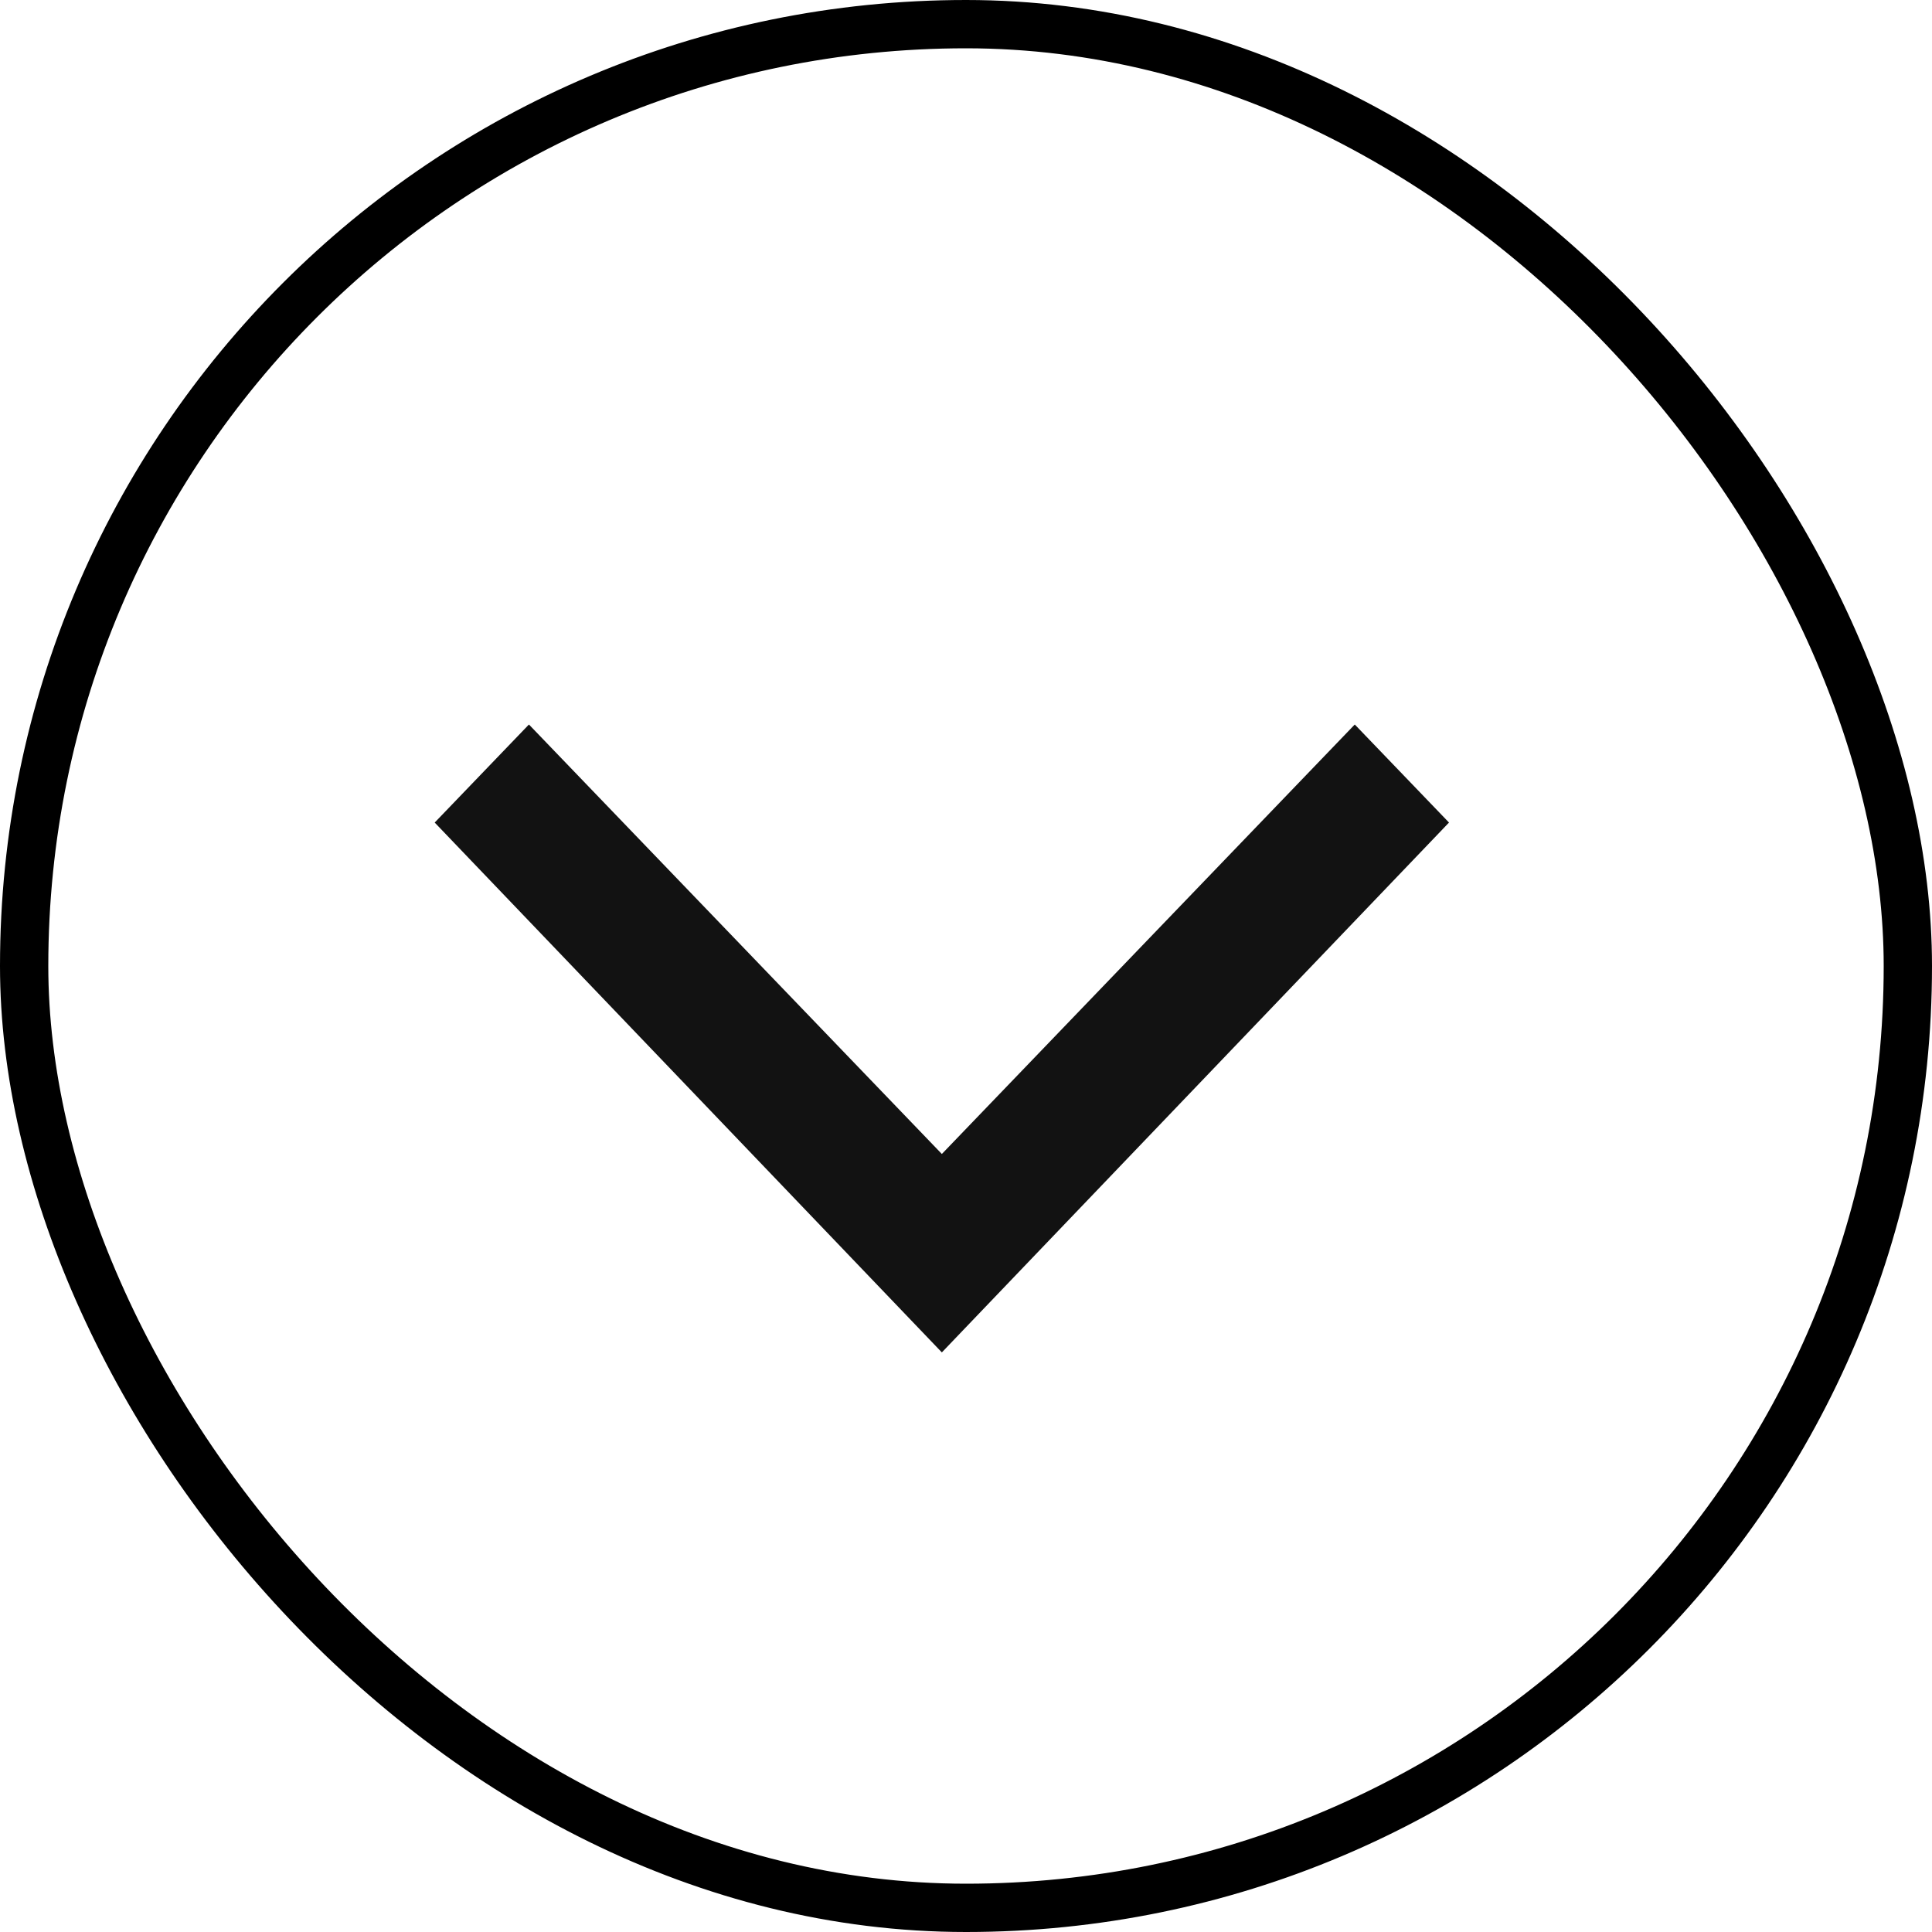
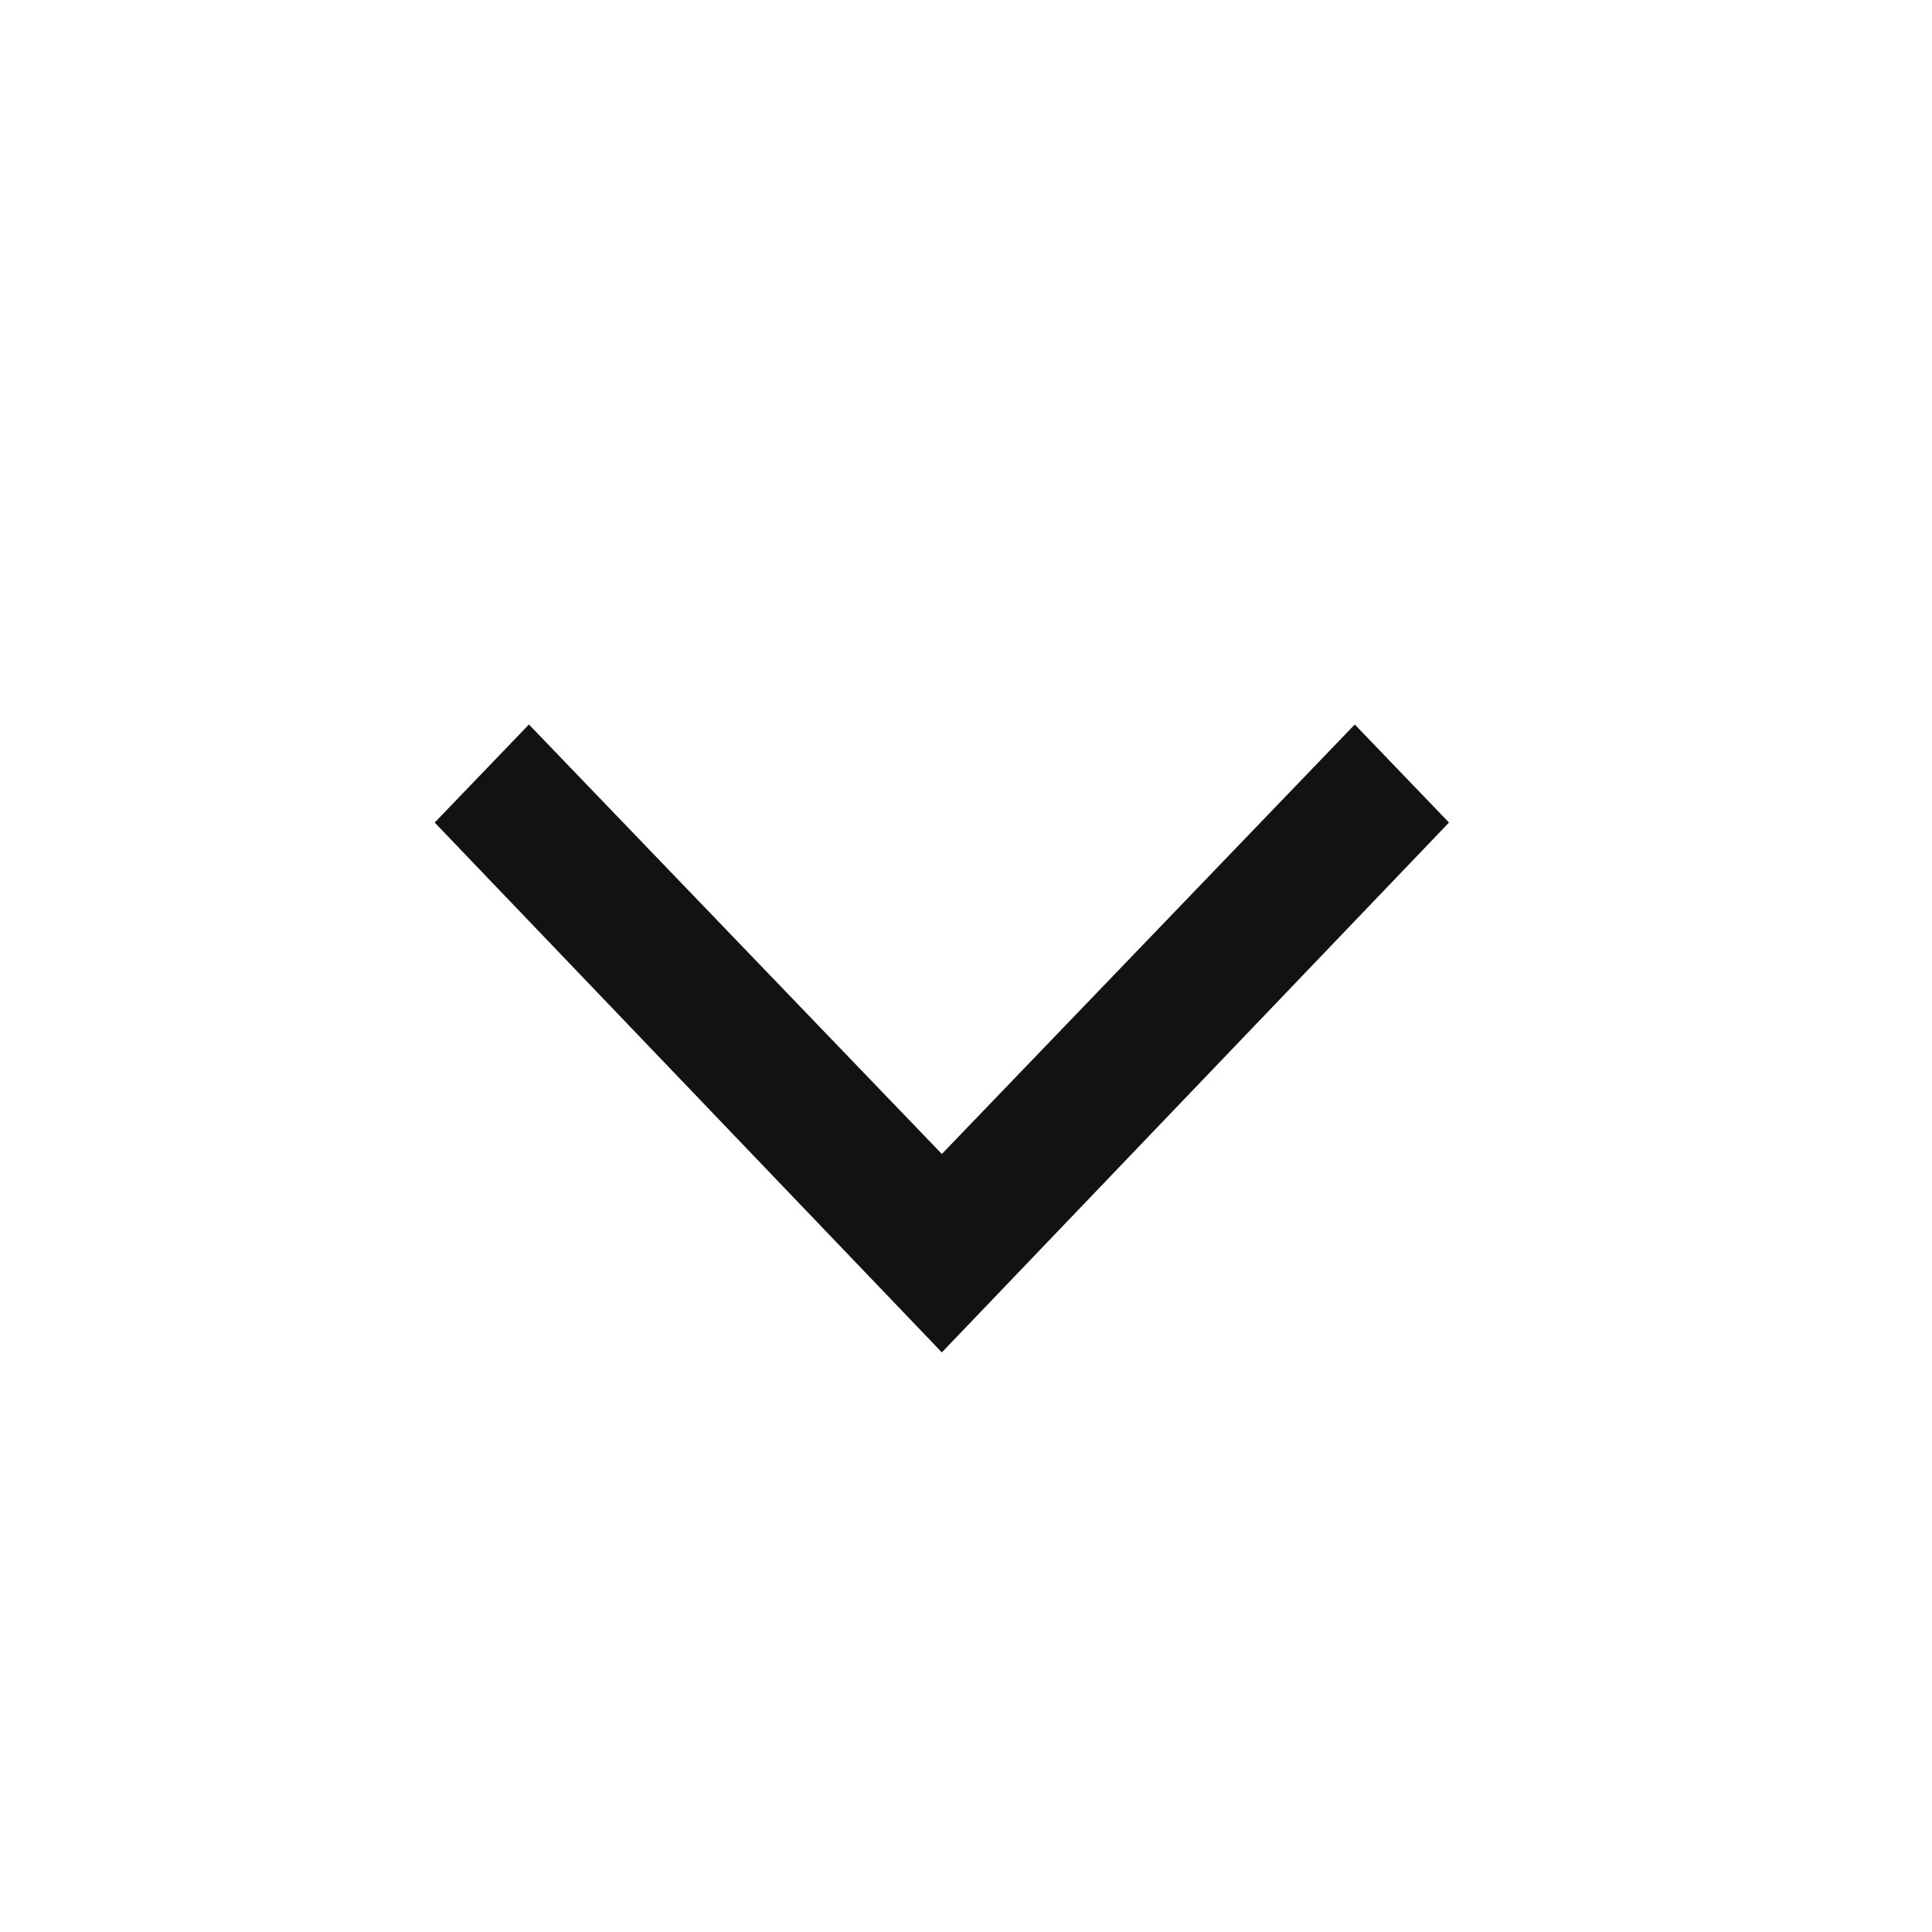
<svg xmlns="http://www.w3.org/2000/svg" width="40" height="40" viewBox="0 0 40 40" fill="none">
  <g filter="url(#filter0_b_4375_4958)">
    <rect width="40" height="40" rx="20" fill="white" fill-opacity="0.4" />
-     <rect x="0.5" y="0.5" width="39" height="39" rx="19.5" stroke="black" />
    <path d="M19.5 28L9 17.03L10.951 15L19.5 23.892L28.049 15L30 17.03L19.5 28Z" fill="#121212" />
  </g>
  <defs>
    <filter id="filter0_b_4375_4958" x="-10" y="-10" width="60" height="60" filterUnits="userSpaceOnUse" color-interpolation-filters="sRGB">
      <feFlood flood-opacity="0" result="BackgroundImageFix" />
      <feGaussianBlur in="BackgroundImageFix" stdDeviation="5" />
      <feComposite in2="SourceAlpha" operator="in" result="effect1_backgroundBlur_4375_4958" />
      <feBlend mode="normal" in="SourceGraphic" in2="effect1_backgroundBlur_4375_4958" result="shape" />
    </filter>
  </defs>
</svg>